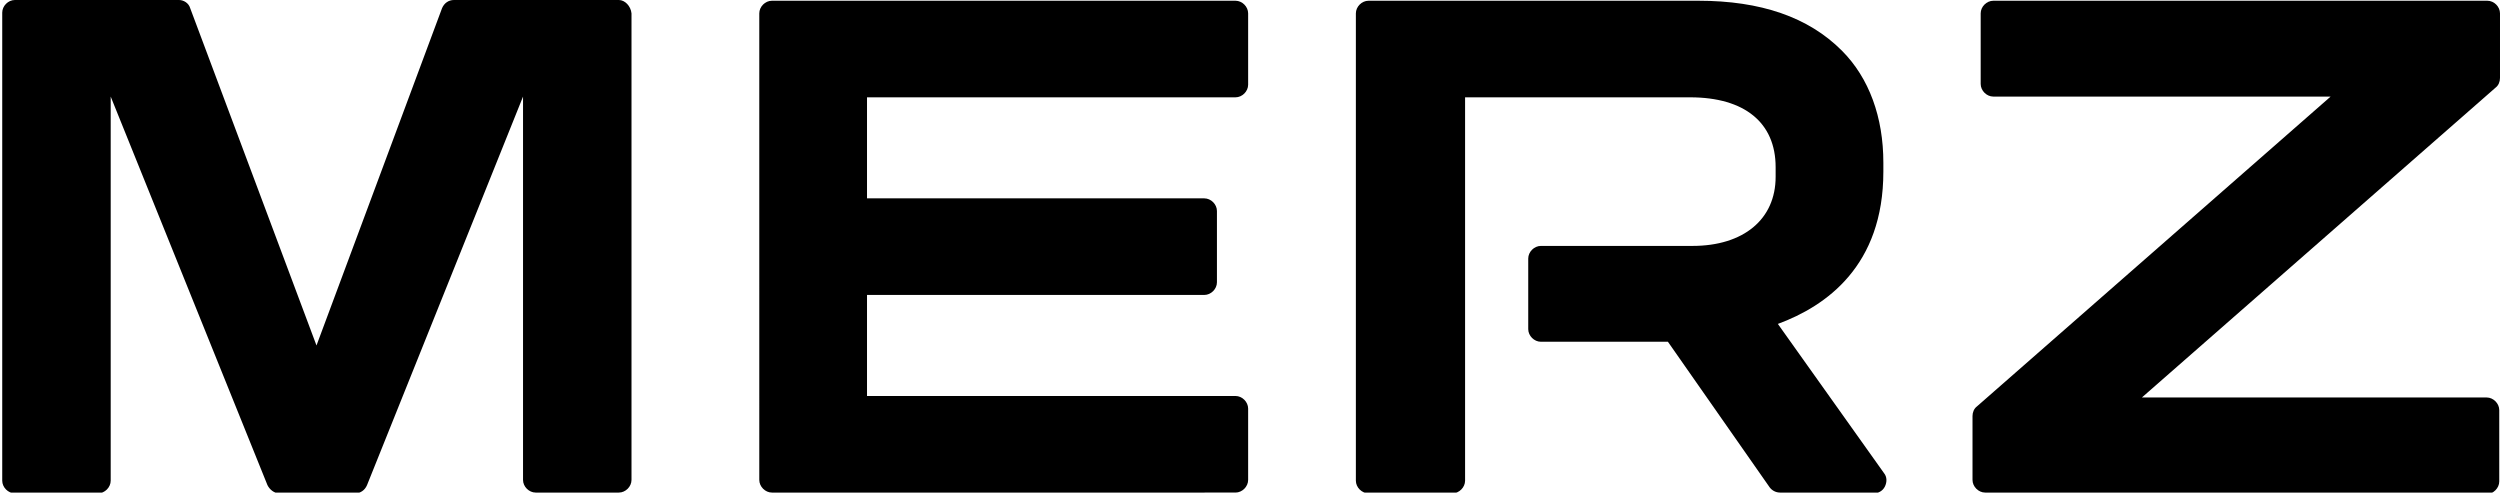
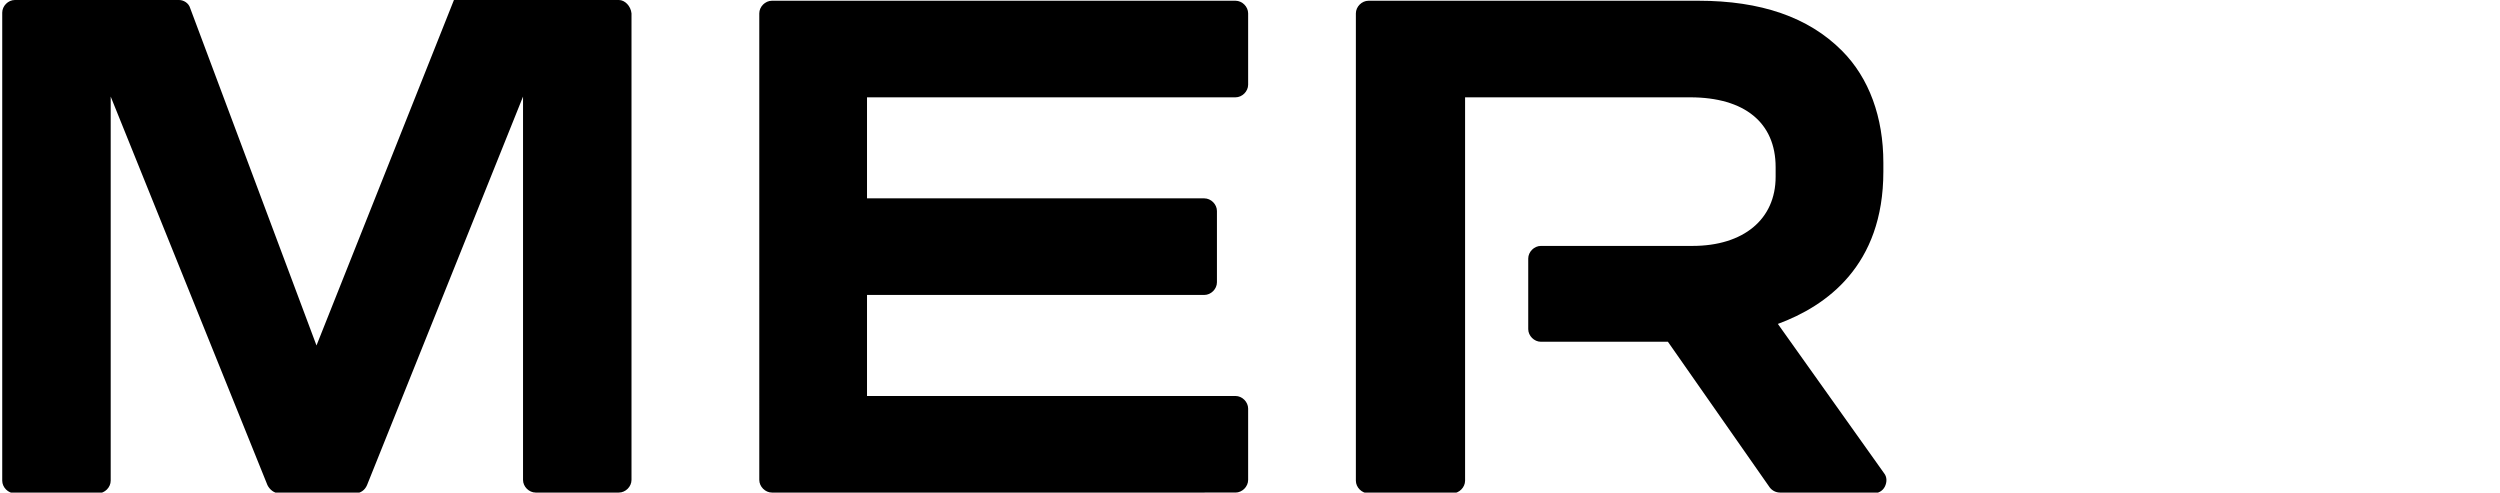
<svg xmlns="http://www.w3.org/2000/svg" version="1.1" baseProfile="tiny" id="Ebene_1" x="0px" y="0px" viewBox="0 0 336.5 66.3" xml:space="preserve">
  <g>
    <g>
      <path d="M103.9,66.3c-0.9,0-1.7-0.8-1.7-1.7V1.8c0-0.9,0.8-1.7,1.7-1.7h62.4c0.9,0,1.7,0.8,1.7,1.7v9.6c0,0.9-0.8,1.7-1.7,1.7    h-49.6v13.6h45.4c0.9,0,1.7,0.8,1.7,1.7V38c0,0.9-0.8,1.7-1.7,1.7h-45.4v13.6h49.6c0.9,0,1.7,0.8,1.7,1.7v9.6    c0,0.9-0.8,1.7-1.7,1.7L103.9,66.3L103.9,66.3z" />
    </g>
    <g>
-       <path d="M267.2,66.3c-0.9,0-1.7-0.8-1.7-1.7V56c0-0.5,0.2-1,0.6-1.3L313.7,13h-45.4c-0.9,0-1.7-0.8-1.7-1.7V1.8    c0-0.9,0.8-1.7,1.7-1.7h66.5c0.9,0,1.7,0.8,1.7,1.7v8.7c0,0.5-0.2,1-0.6,1.3l-47.6,41.7h46.4c0.9,0,1.7,0.8,1.7,1.7v9.6    c0,0.9-0.8,1.7-1.7,1.7H267.2z" />
-     </g>
+       </g>
    <g>
      <path d="M239.6,66.3c-0.6,0-1.1-0.3-1.4-0.7l-13.7-19.6h-17.1c-0.9,0-1.7-0.8-1.7-1.7v-9.5c0-0.9,0.8-1.7,1.7-1.7h20.4    c6.9,0,11.2-3.6,11.2-9.3v-1.3c0-6-4.2-9.4-11.5-9.4h-30.3v51.6c0,0.9-0.8,1.7-1.7,1.7h-11.3c-0.9,0-1.7-0.8-1.7-1.7V1.8    c0-0.9,0.8-1.7,1.7-1.7h44.4c8.4,0,14.8,2.2,19.3,6.7c3.7,3.7,5.6,9,5.6,15.1v1.2c0,12.7-7.7,18.1-14.2,20.5l14.3,20.1    c0.4,0.5,0.4,1.2,0.1,1.8c-0.3,0.6-0.9,0.9-1.5,0.9L239.6,66.3L239.6,66.3z" />
    </g>
-     <path d="M83.3,0H61.1c-0.7,0-1.3,0.4-1.6,1.1L42.6,46.5L25.6,1.1C25.4,0.4,24.7,0,24.1,0H2C1.1,0,0.3,0.8,0.3,1.7v63   c0,0.9,0.8,1.7,1.7,1.7h11.2c0.9,0,1.7-0.8,1.7-1.7V13l21.1,52.3c0.3,0.6,0.9,1.1,1.6,1.1h10.2c0.7,0,1.3-0.4,1.6-1.1L70.4,13v51.6   c0,0.9,0.8,1.7,1.7,1.7h11.2c0.9,0,1.7-0.8,1.7-1.7V1.8C84.9,0.8,84.1,0,83.3,0z" />
+     <path d="M83.3,0H61.1L42.6,46.5L25.6,1.1C25.4,0.4,24.7,0,24.1,0H2C1.1,0,0.3,0.8,0.3,1.7v63   c0,0.9,0.8,1.7,1.7,1.7h11.2c0.9,0,1.7-0.8,1.7-1.7V13l21.1,52.3c0.3,0.6,0.9,1.1,1.6,1.1h10.2c0.7,0,1.3-0.4,1.6-1.1L70.4,13v51.6   c0,0.9,0.8,1.7,1.7,1.7h11.2c0.9,0,1.7-0.8,1.7-1.7V1.8C84.9,0.8,84.1,0,83.3,0z" />
  </g>
</svg>